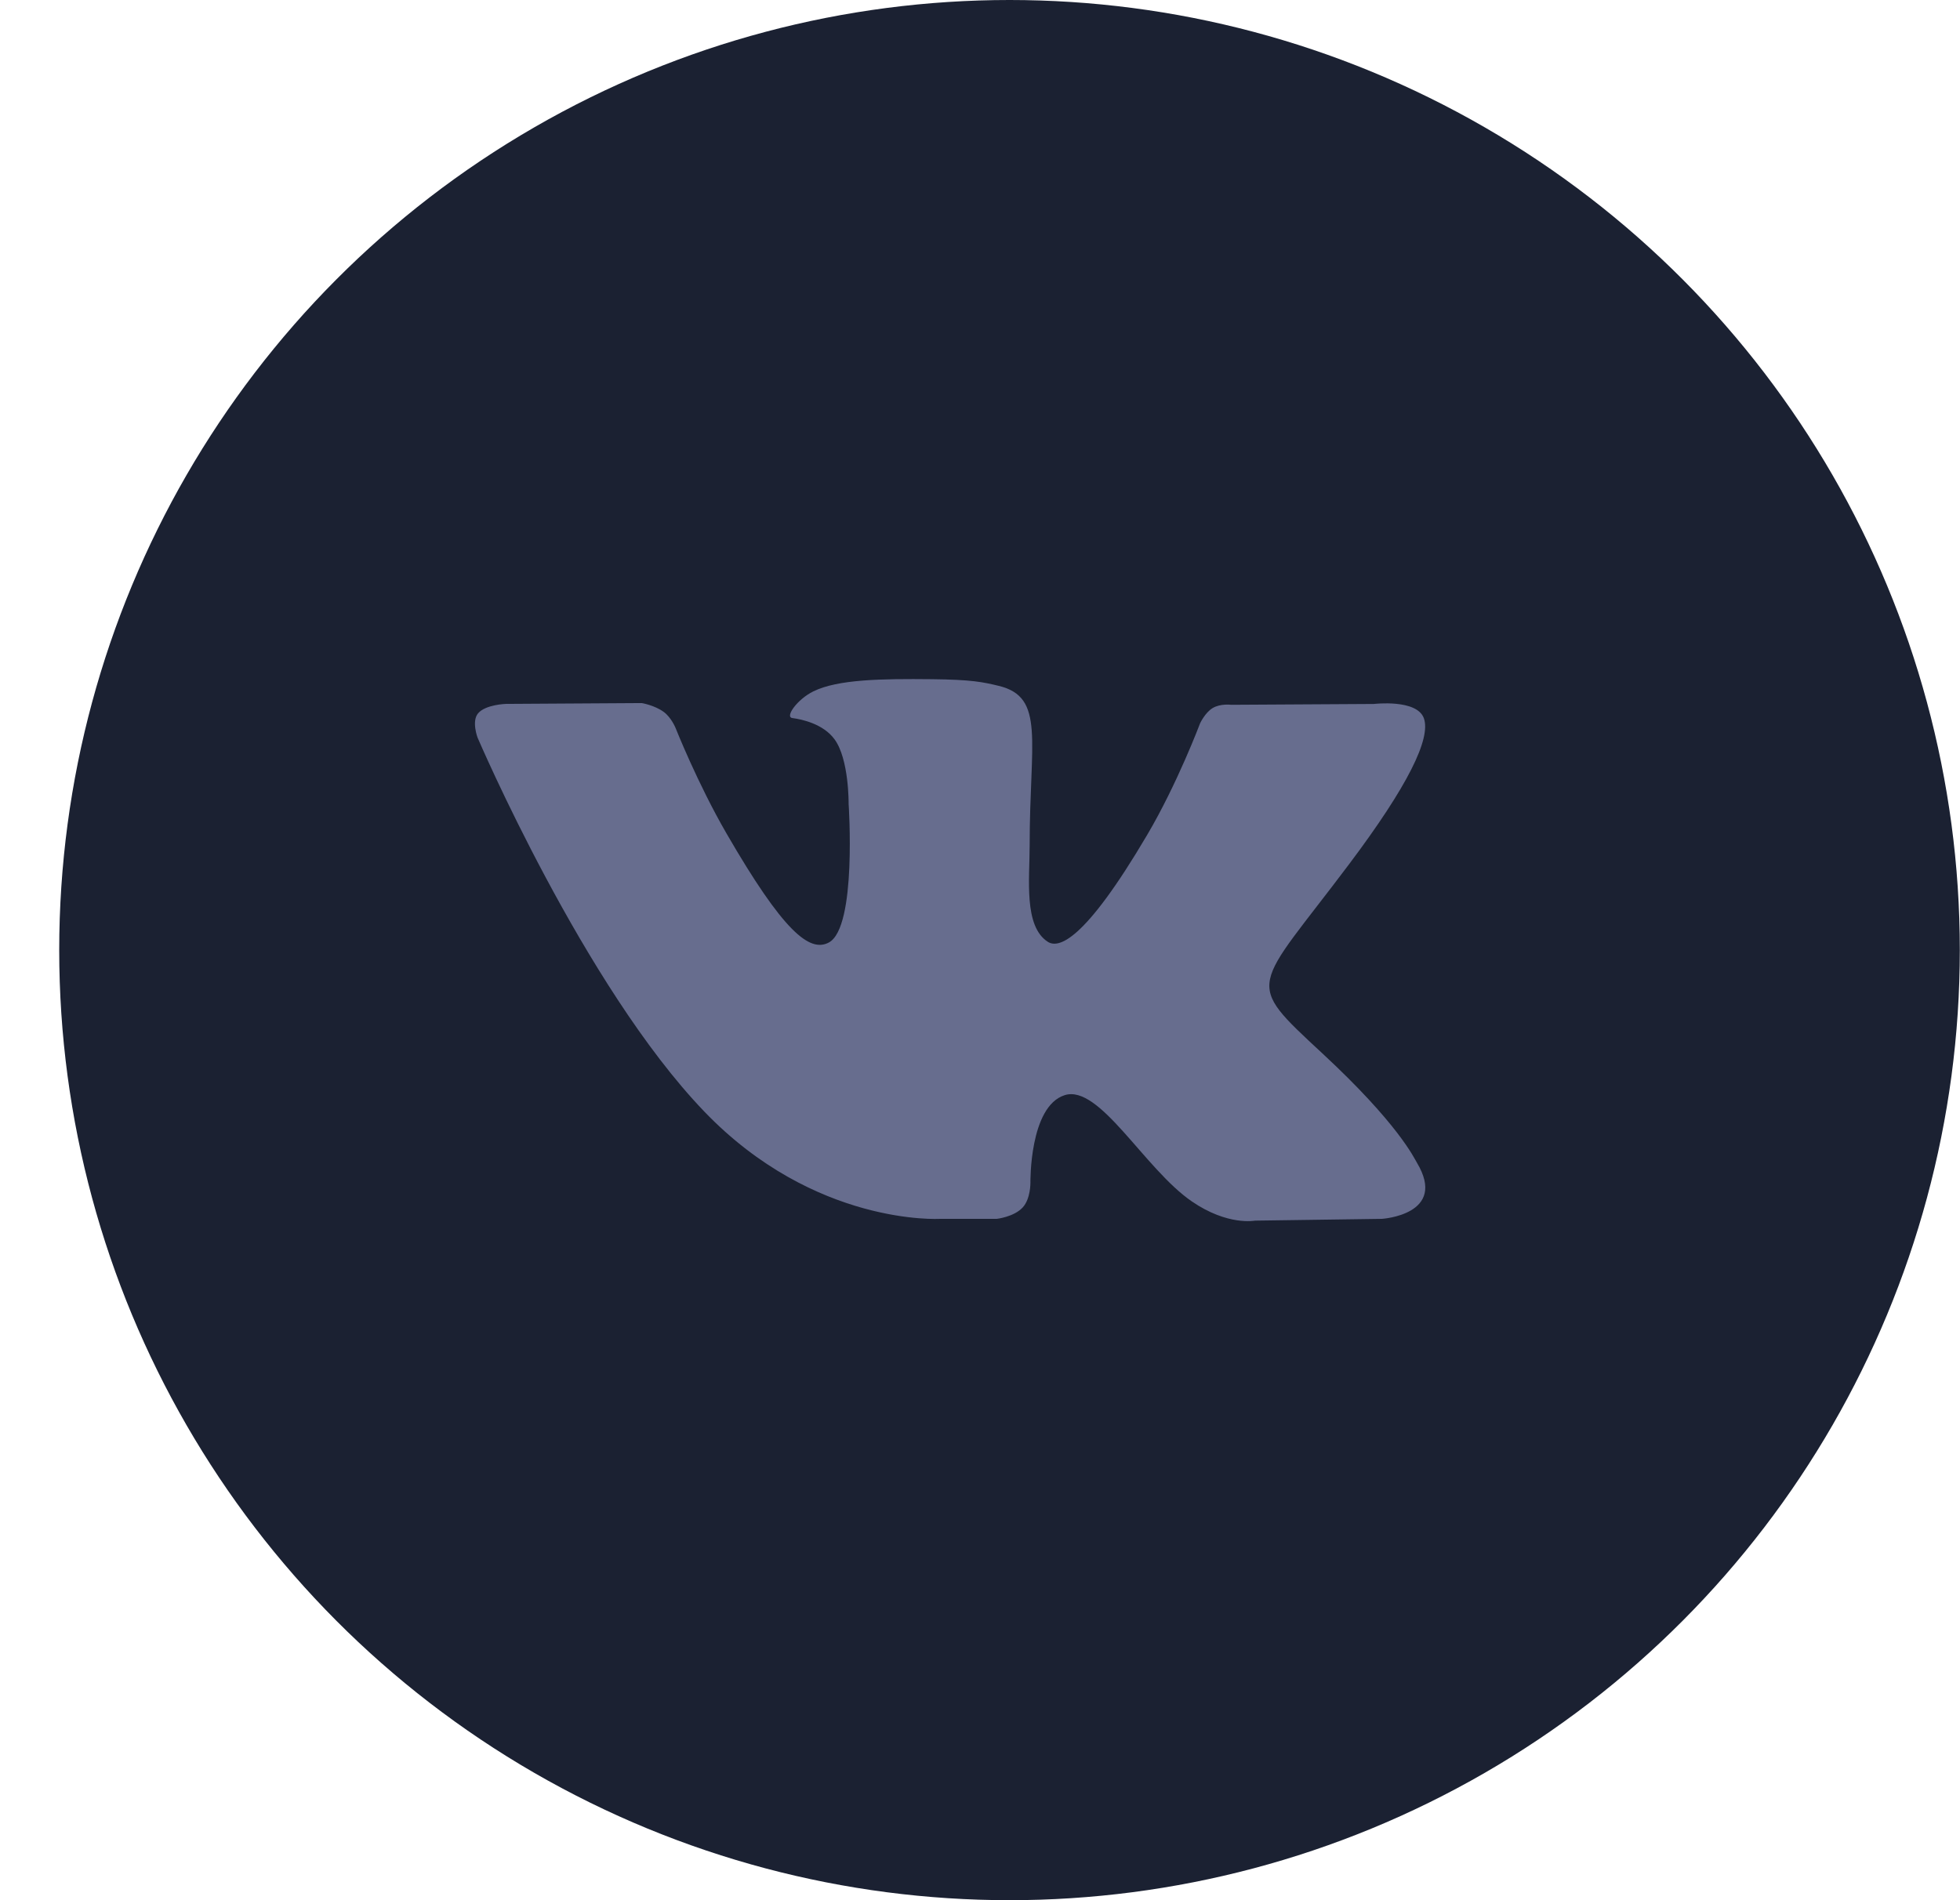
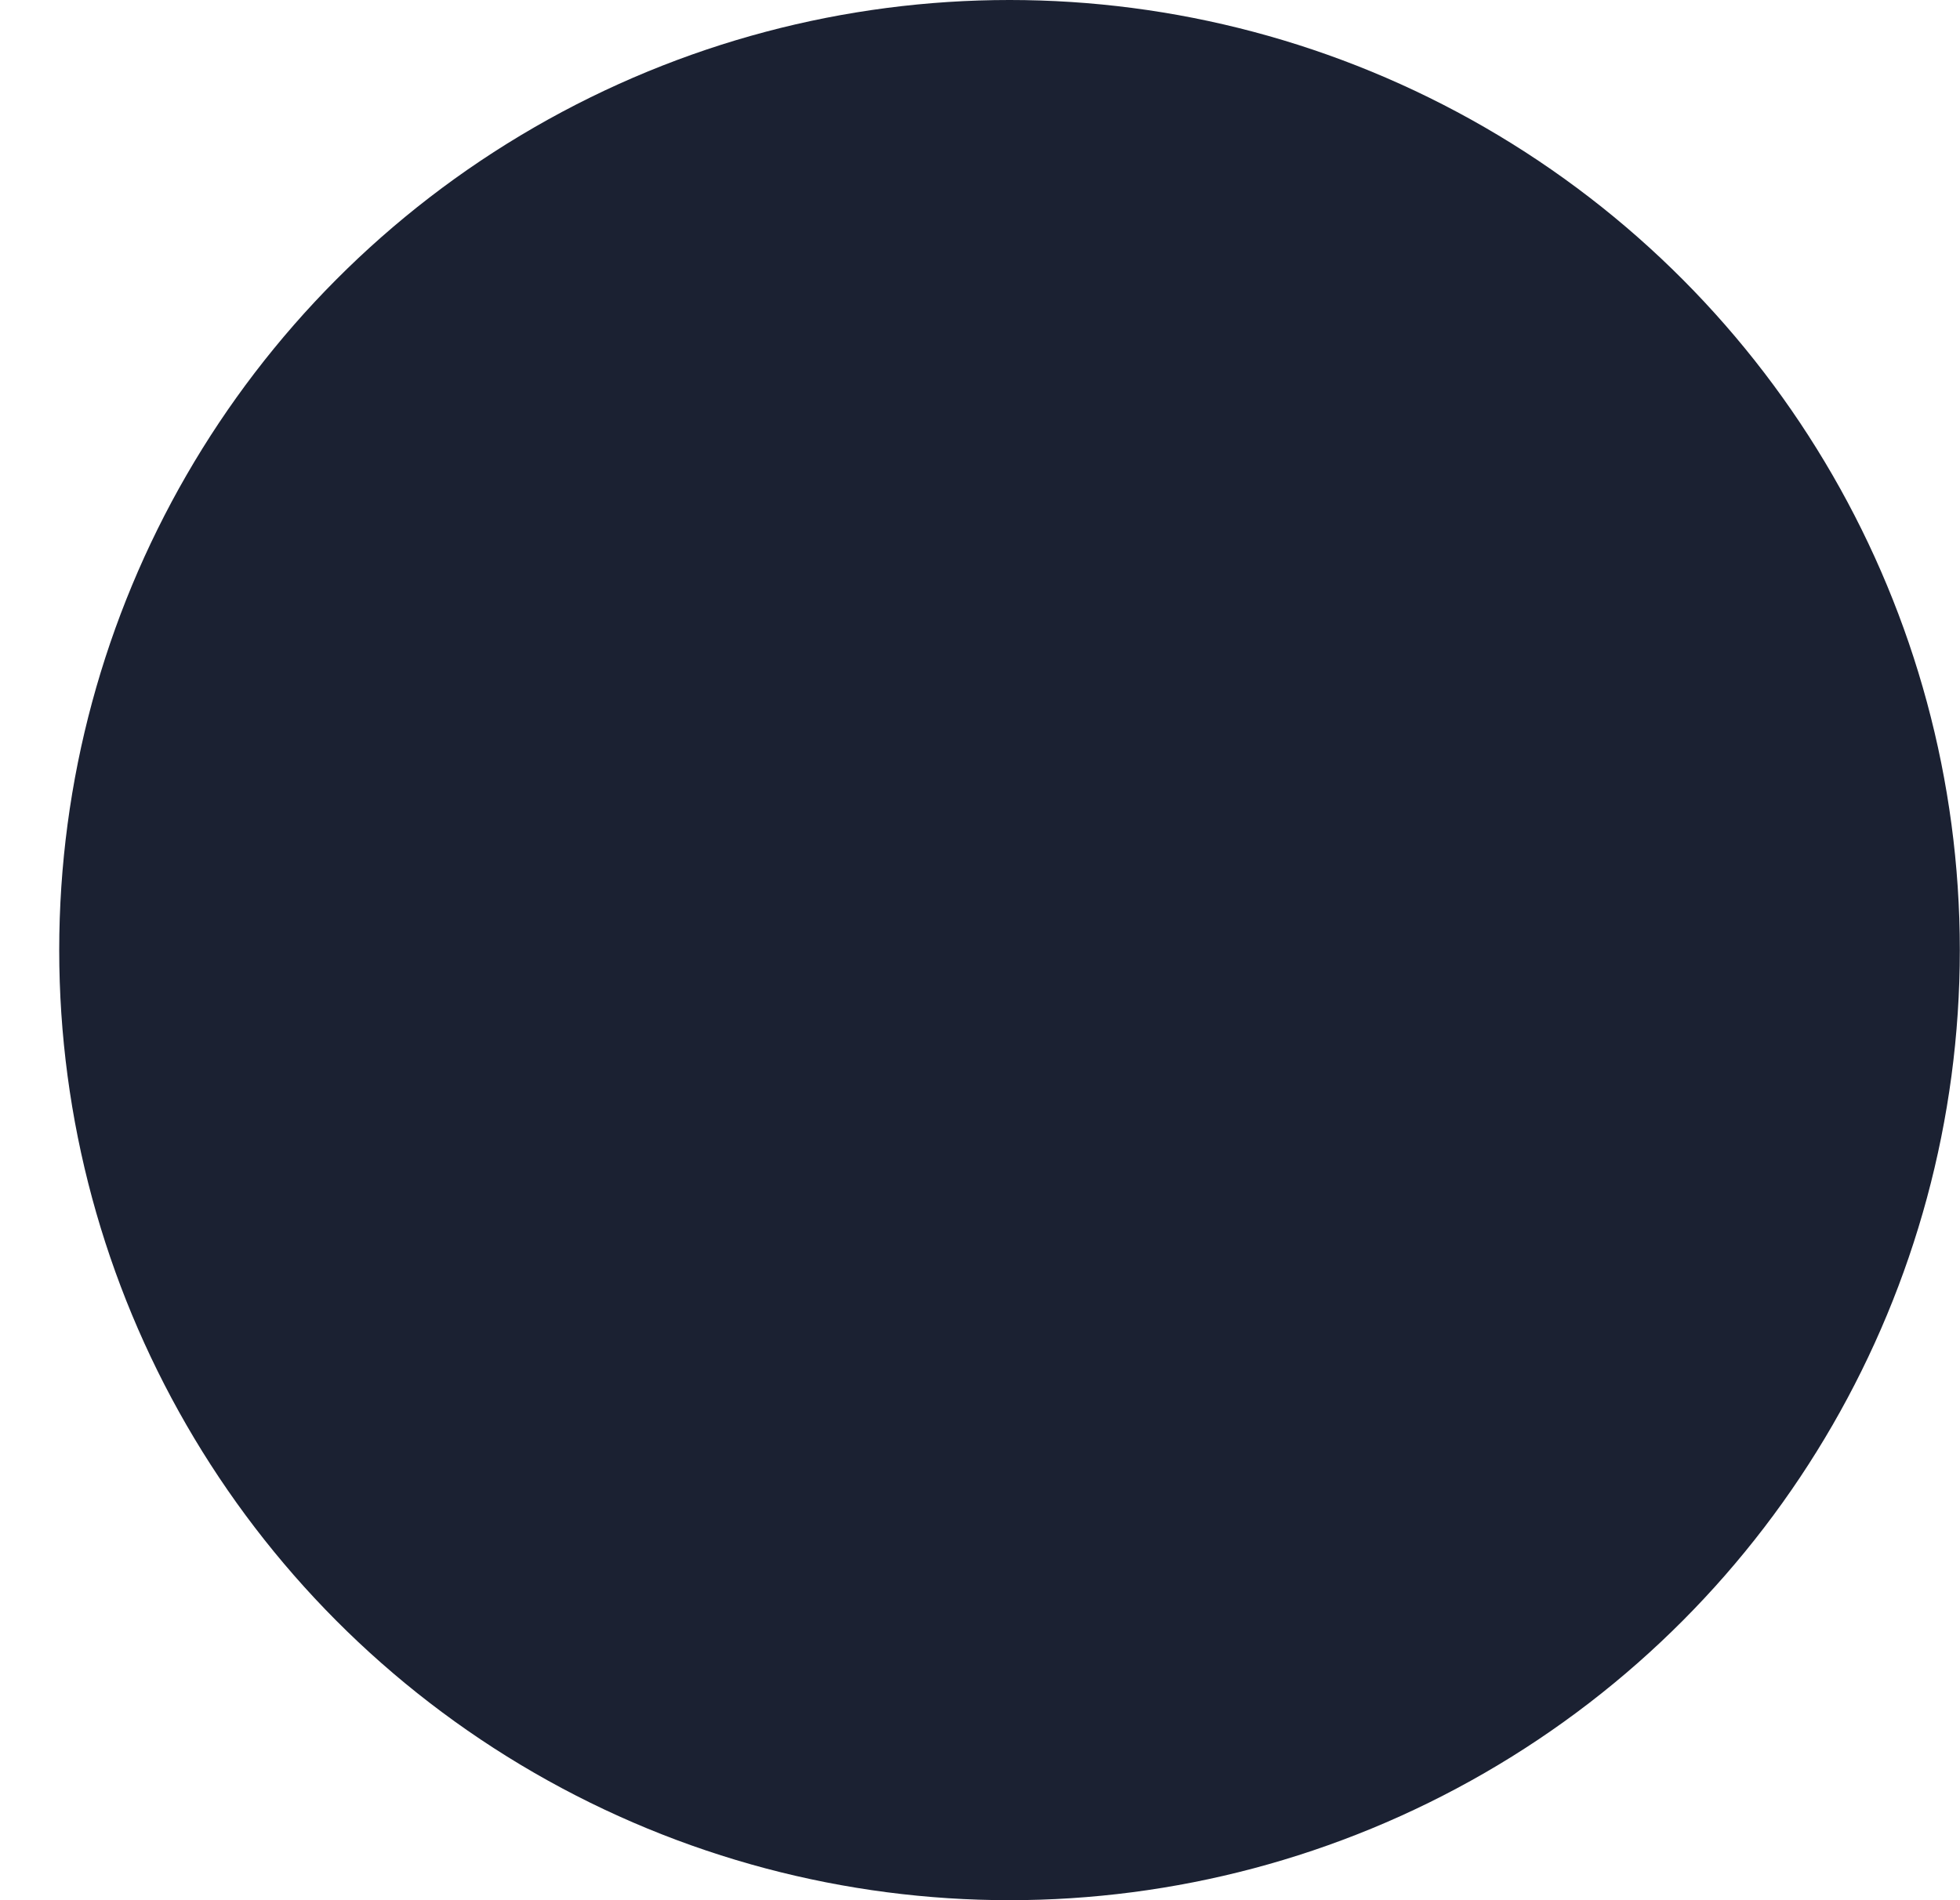
<svg xmlns="http://www.w3.org/2000/svg" width="33" height="32" viewBox="0 0 33 32" fill="none">
  <circle cx="16.997" cy="16" r="16" fill="#1B2132" />
  <g clip-path="url(#clip0_24_22548)">
-     <path d="M15.826 20.526H16.782C16.782 20.526 17.071 20.494 17.218 20.335C17.354 20.189 17.349 19.915 17.349 19.915C17.349 19.915 17.33 18.632 17.926 18.443C18.513 18.257 19.267 19.683 20.066 20.232C20.67 20.647 21.129 20.556 21.129 20.556L23.266 20.526C23.266 20.526 24.384 20.457 23.855 19.578C23.811 19.506 23.546 18.928 22.265 17.74C20.925 16.496 21.105 16.698 22.719 14.547C23.703 13.237 24.096 12.437 23.973 12.095C23.855 11.769 23.132 11.855 23.132 11.855L20.728 11.869C20.728 11.869 20.55 11.845 20.417 11.924C20.288 12.002 20.205 12.182 20.205 12.182C20.205 12.182 19.824 13.196 19.316 14.058C18.245 15.877 17.816 15.973 17.641 15.86C17.234 15.597 17.336 14.802 17.336 14.238C17.336 12.475 17.603 11.74 16.815 11.55C16.553 11.487 16.361 11.445 15.692 11.438C14.834 11.429 14.107 11.441 13.696 11.642C13.422 11.776 13.211 12.075 13.34 12.092C13.499 12.113 13.859 12.189 14.05 12.449C14.297 12.784 14.288 13.538 14.288 13.538C14.288 13.538 14.43 15.613 13.957 15.871C13.632 16.048 13.187 15.687 12.232 14.036C11.743 13.191 11.373 12.256 11.373 12.256C11.373 12.256 11.302 12.082 11.175 11.989C11.021 11.876 10.805 11.84 10.805 11.84L8.518 11.854C8.518 11.854 8.175 11.864 8.049 12.013C7.937 12.146 8.04 12.42 8.04 12.42C8.04 12.42 9.83 16.607 11.857 18.718C13.716 20.653 15.826 20.526 15.826 20.526Z" fill="#676D8E" />
-   </g>
+     </g>
  <defs>
    <clipPath id="clip0_24_22548">
-       <rect width="16" height="16" fill="white" transform="translate(7.997 8)" />
-     </clipPath>
+       </clipPath>
  </defs>
</svg>